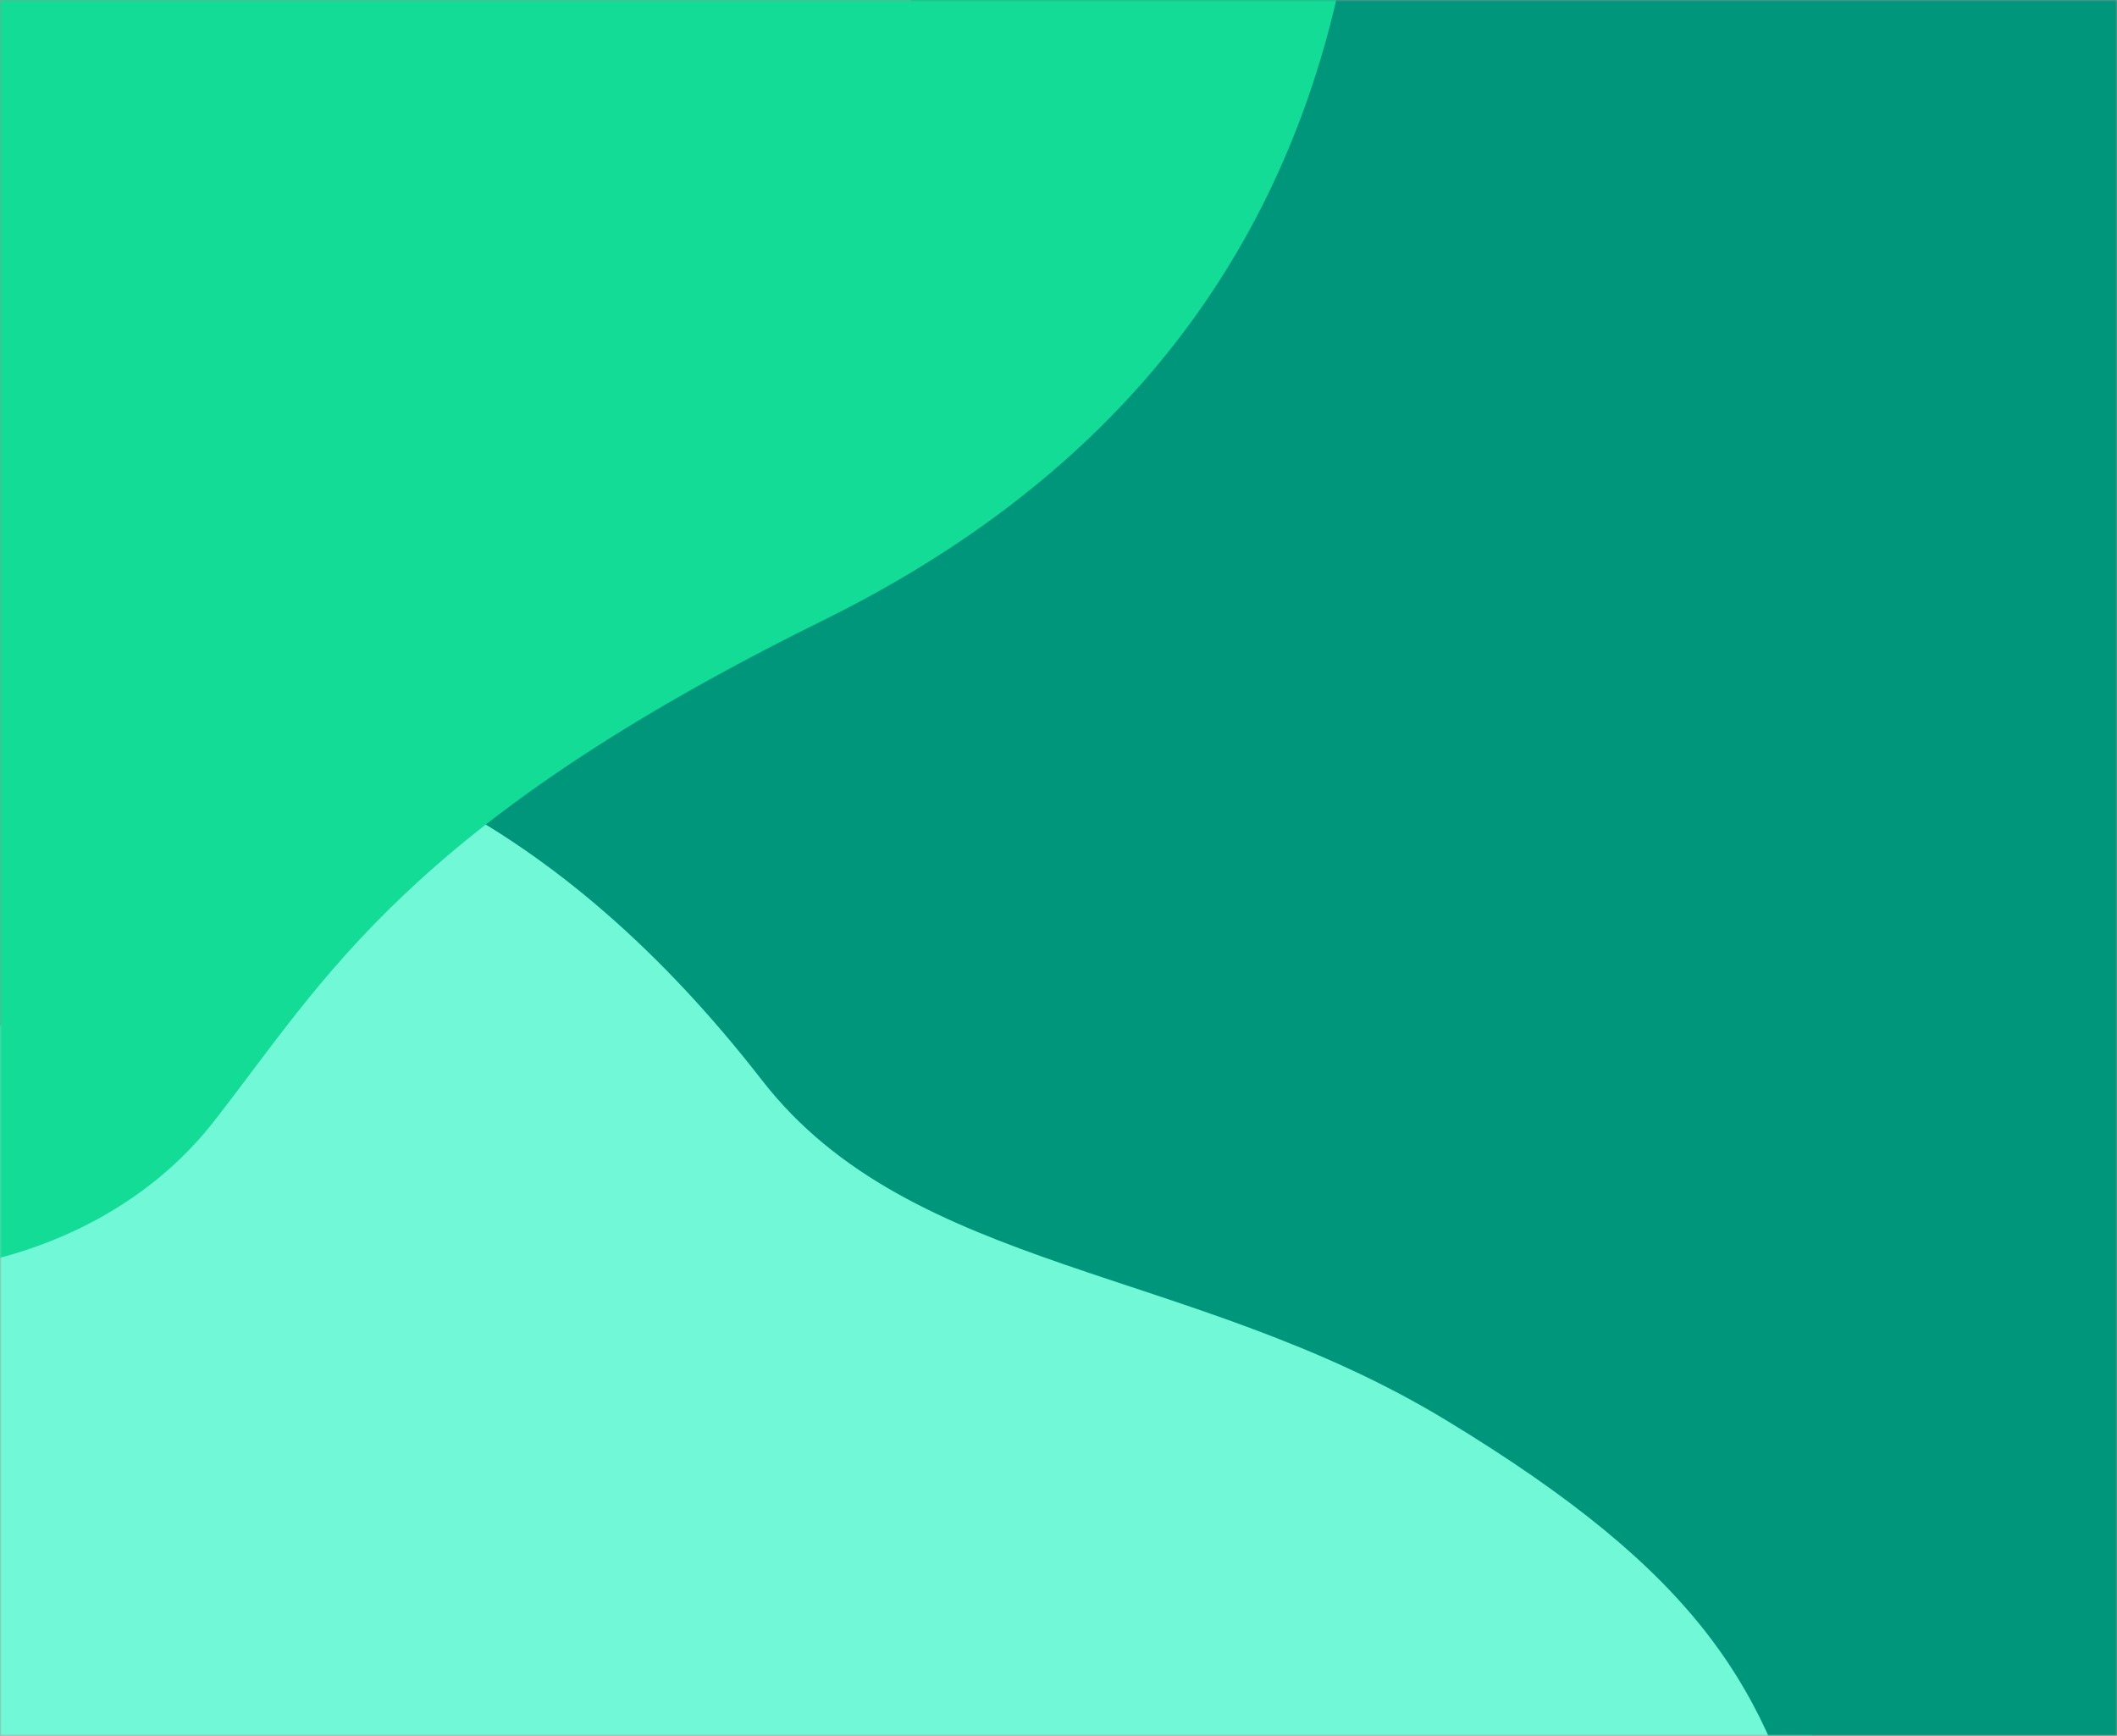
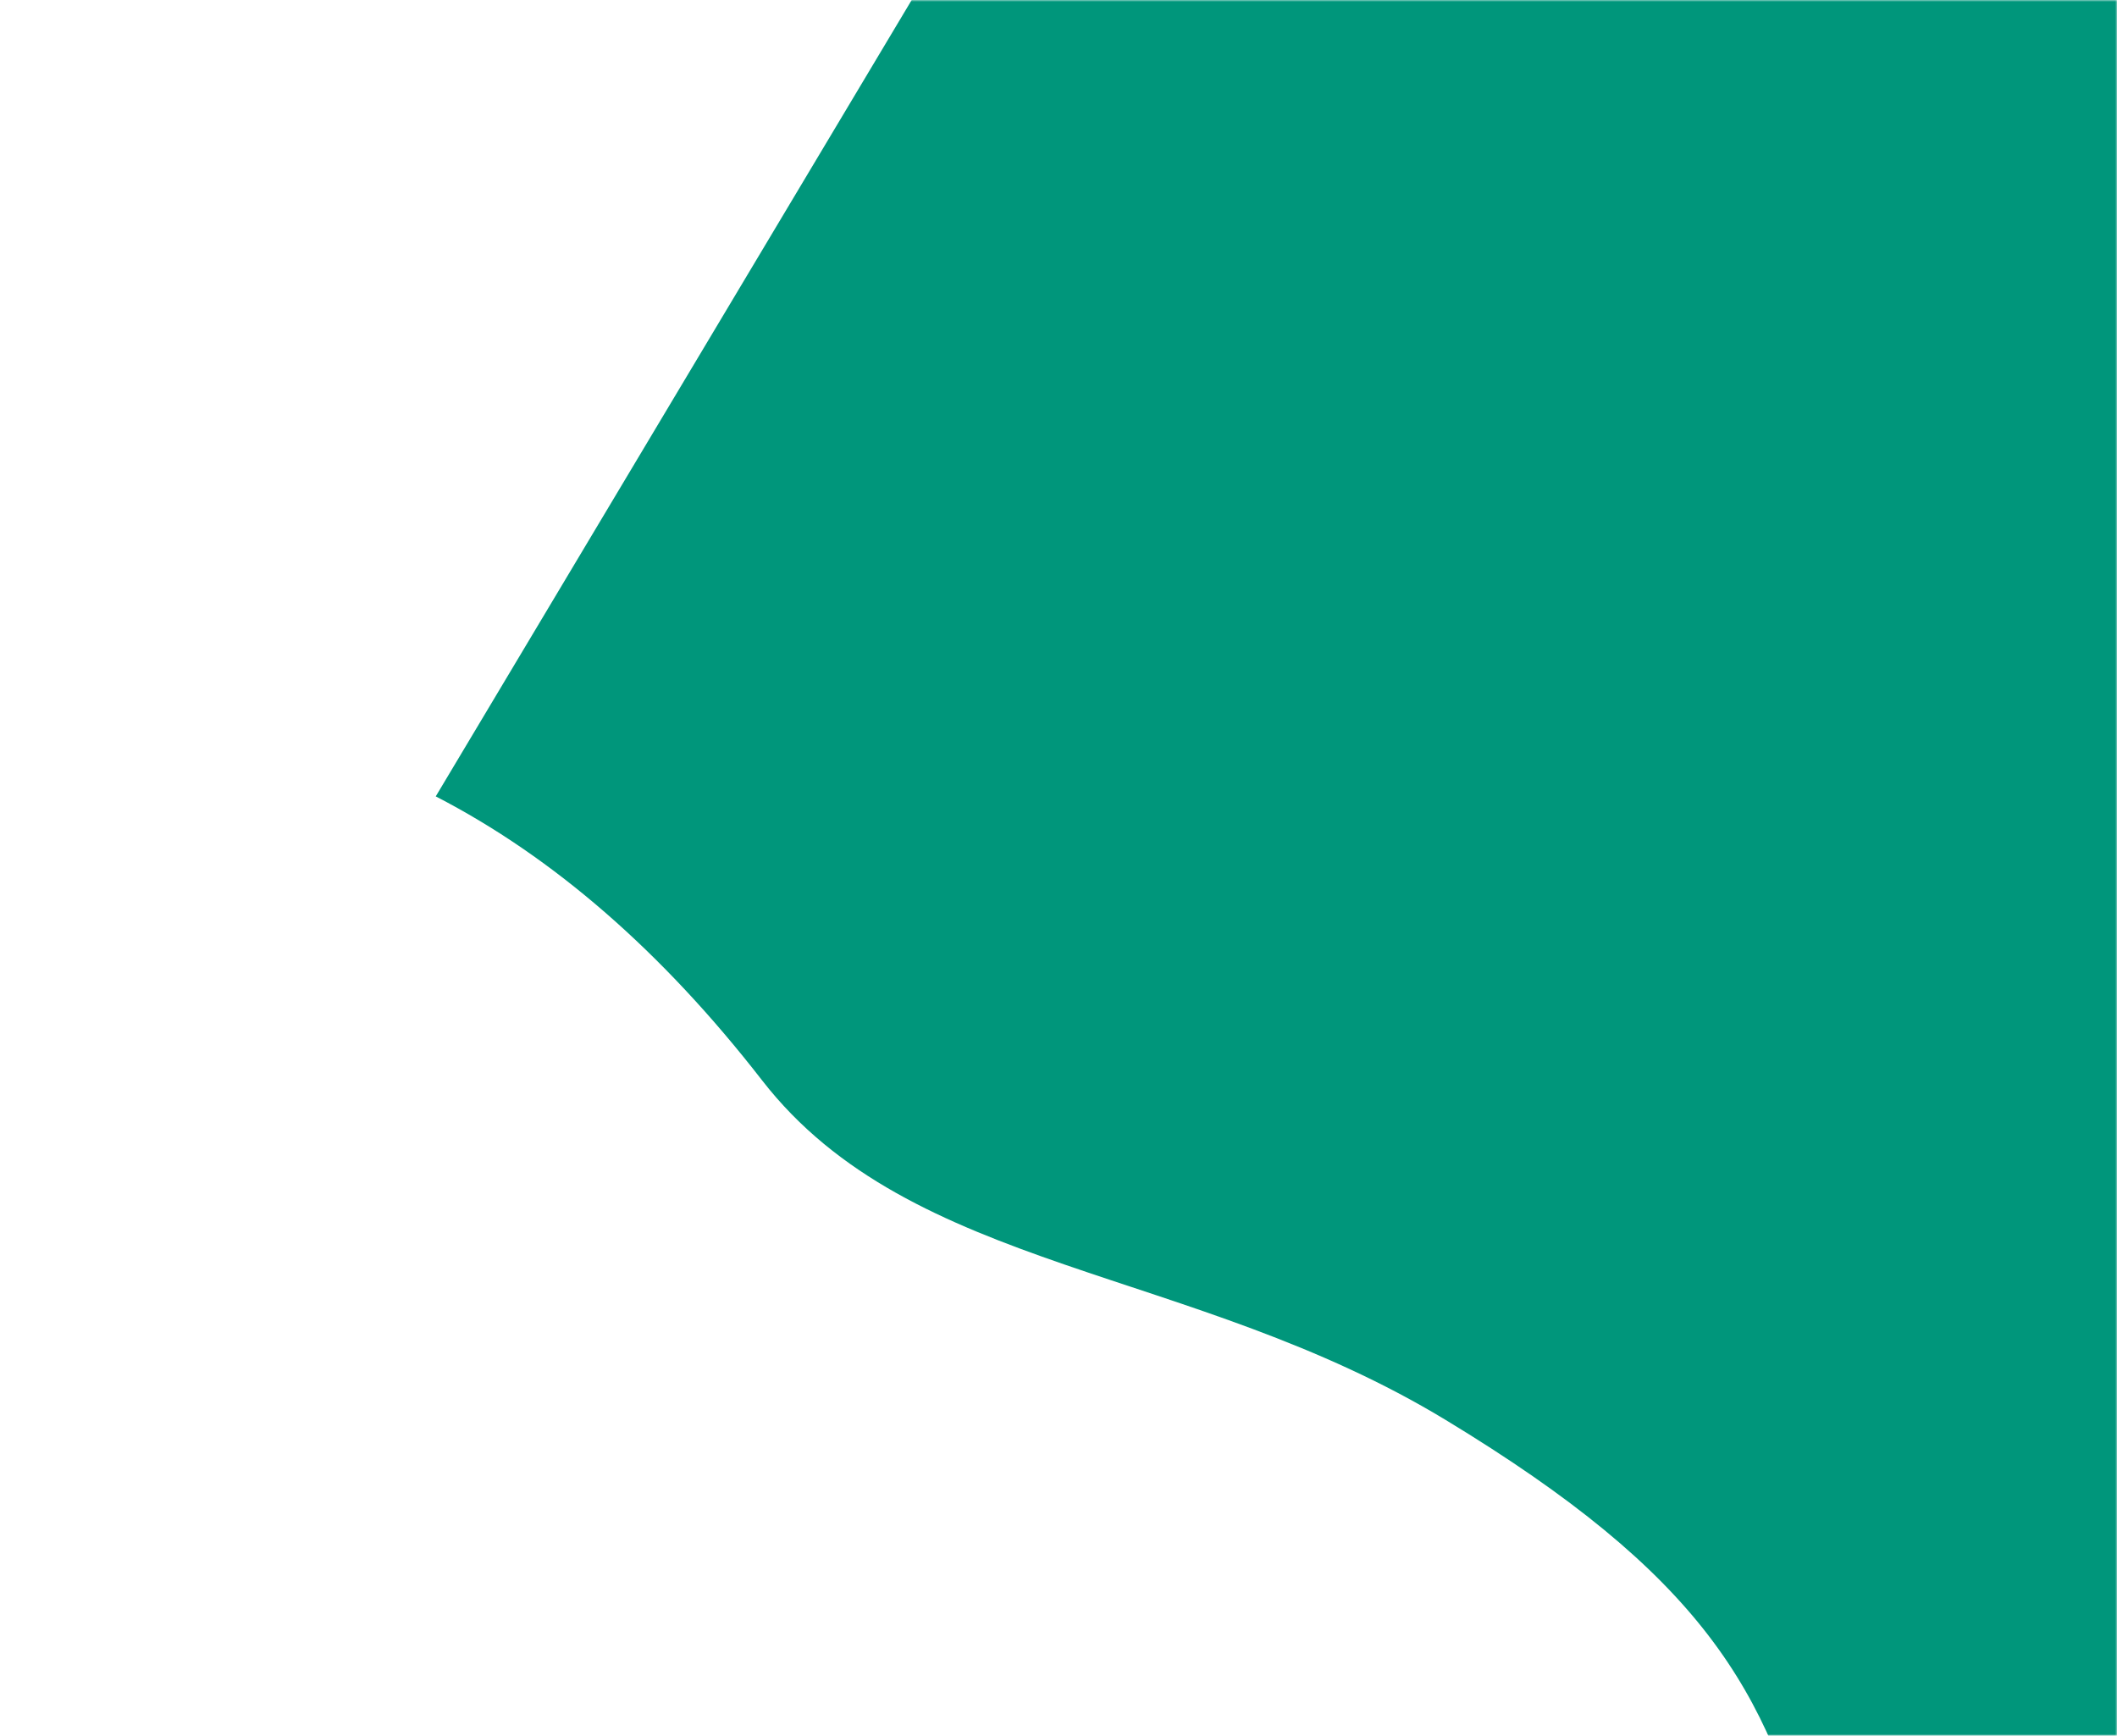
<svg xmlns="http://www.w3.org/2000/svg" xmlns:xlink="http://www.w3.org/1999/xlink" width="583px" height="478px" viewBox="0 0 583 478" version="1.1">
  <title>路径 5 + 路径 4 + 路径 3蒙版备份 2</title>
  <defs>
    <rect id="path-1" x="0" y="0" width="583" height="478" />
  </defs>
  <g id="页面-1" stroke="none" stroke-width="1" fill="none" fill-rule="evenodd">
    <g id="路径-5-+-路径-4-+-路径-3蒙版备份-2">
      <mask id="mask-2" fill="white">
        <use xlink:href="#path-1" />
      </mask>
-       <rect stroke="#979797" x="0.5" y="0.5" width="582" height="477" />
-       <polygon id="路径-5" fill="#71F9D7" mask="url(#mask-2)" points="-28 401.992 -28 553 499 553 499 289.516 145.721 129 -28 312.136" />
      <path d="M120,219.309 C152.425,236.031 182.376,262.09 209.854,297.486 C251.072,350.58 327.972,348.497 398.141,391.036 C468.31,433.574 486.996,465.005 499.508,515.836 C507.848,549.723 545.346,568.778 612,573 L608.165,0 L251.072,0 L120,219.309 Z" id="路径-4" fill="#00967B" mask="url(#mask-2)" />
-       <path d="M226.626,170.864 C111.947,227.414 89.41,269.872 58.779,308.969 C28.147,348.065 -25.641,354.611 -43,347.477 C-43,339.916 -37.899,224.09 -27.698,0 L368,0 C350.203,76.209 303.078,133.164 226.626,170.864 Z" id="路径-3" fill="#12DC96" mask="url(#mask-2)" />
    </g>
  </g>
</svg>